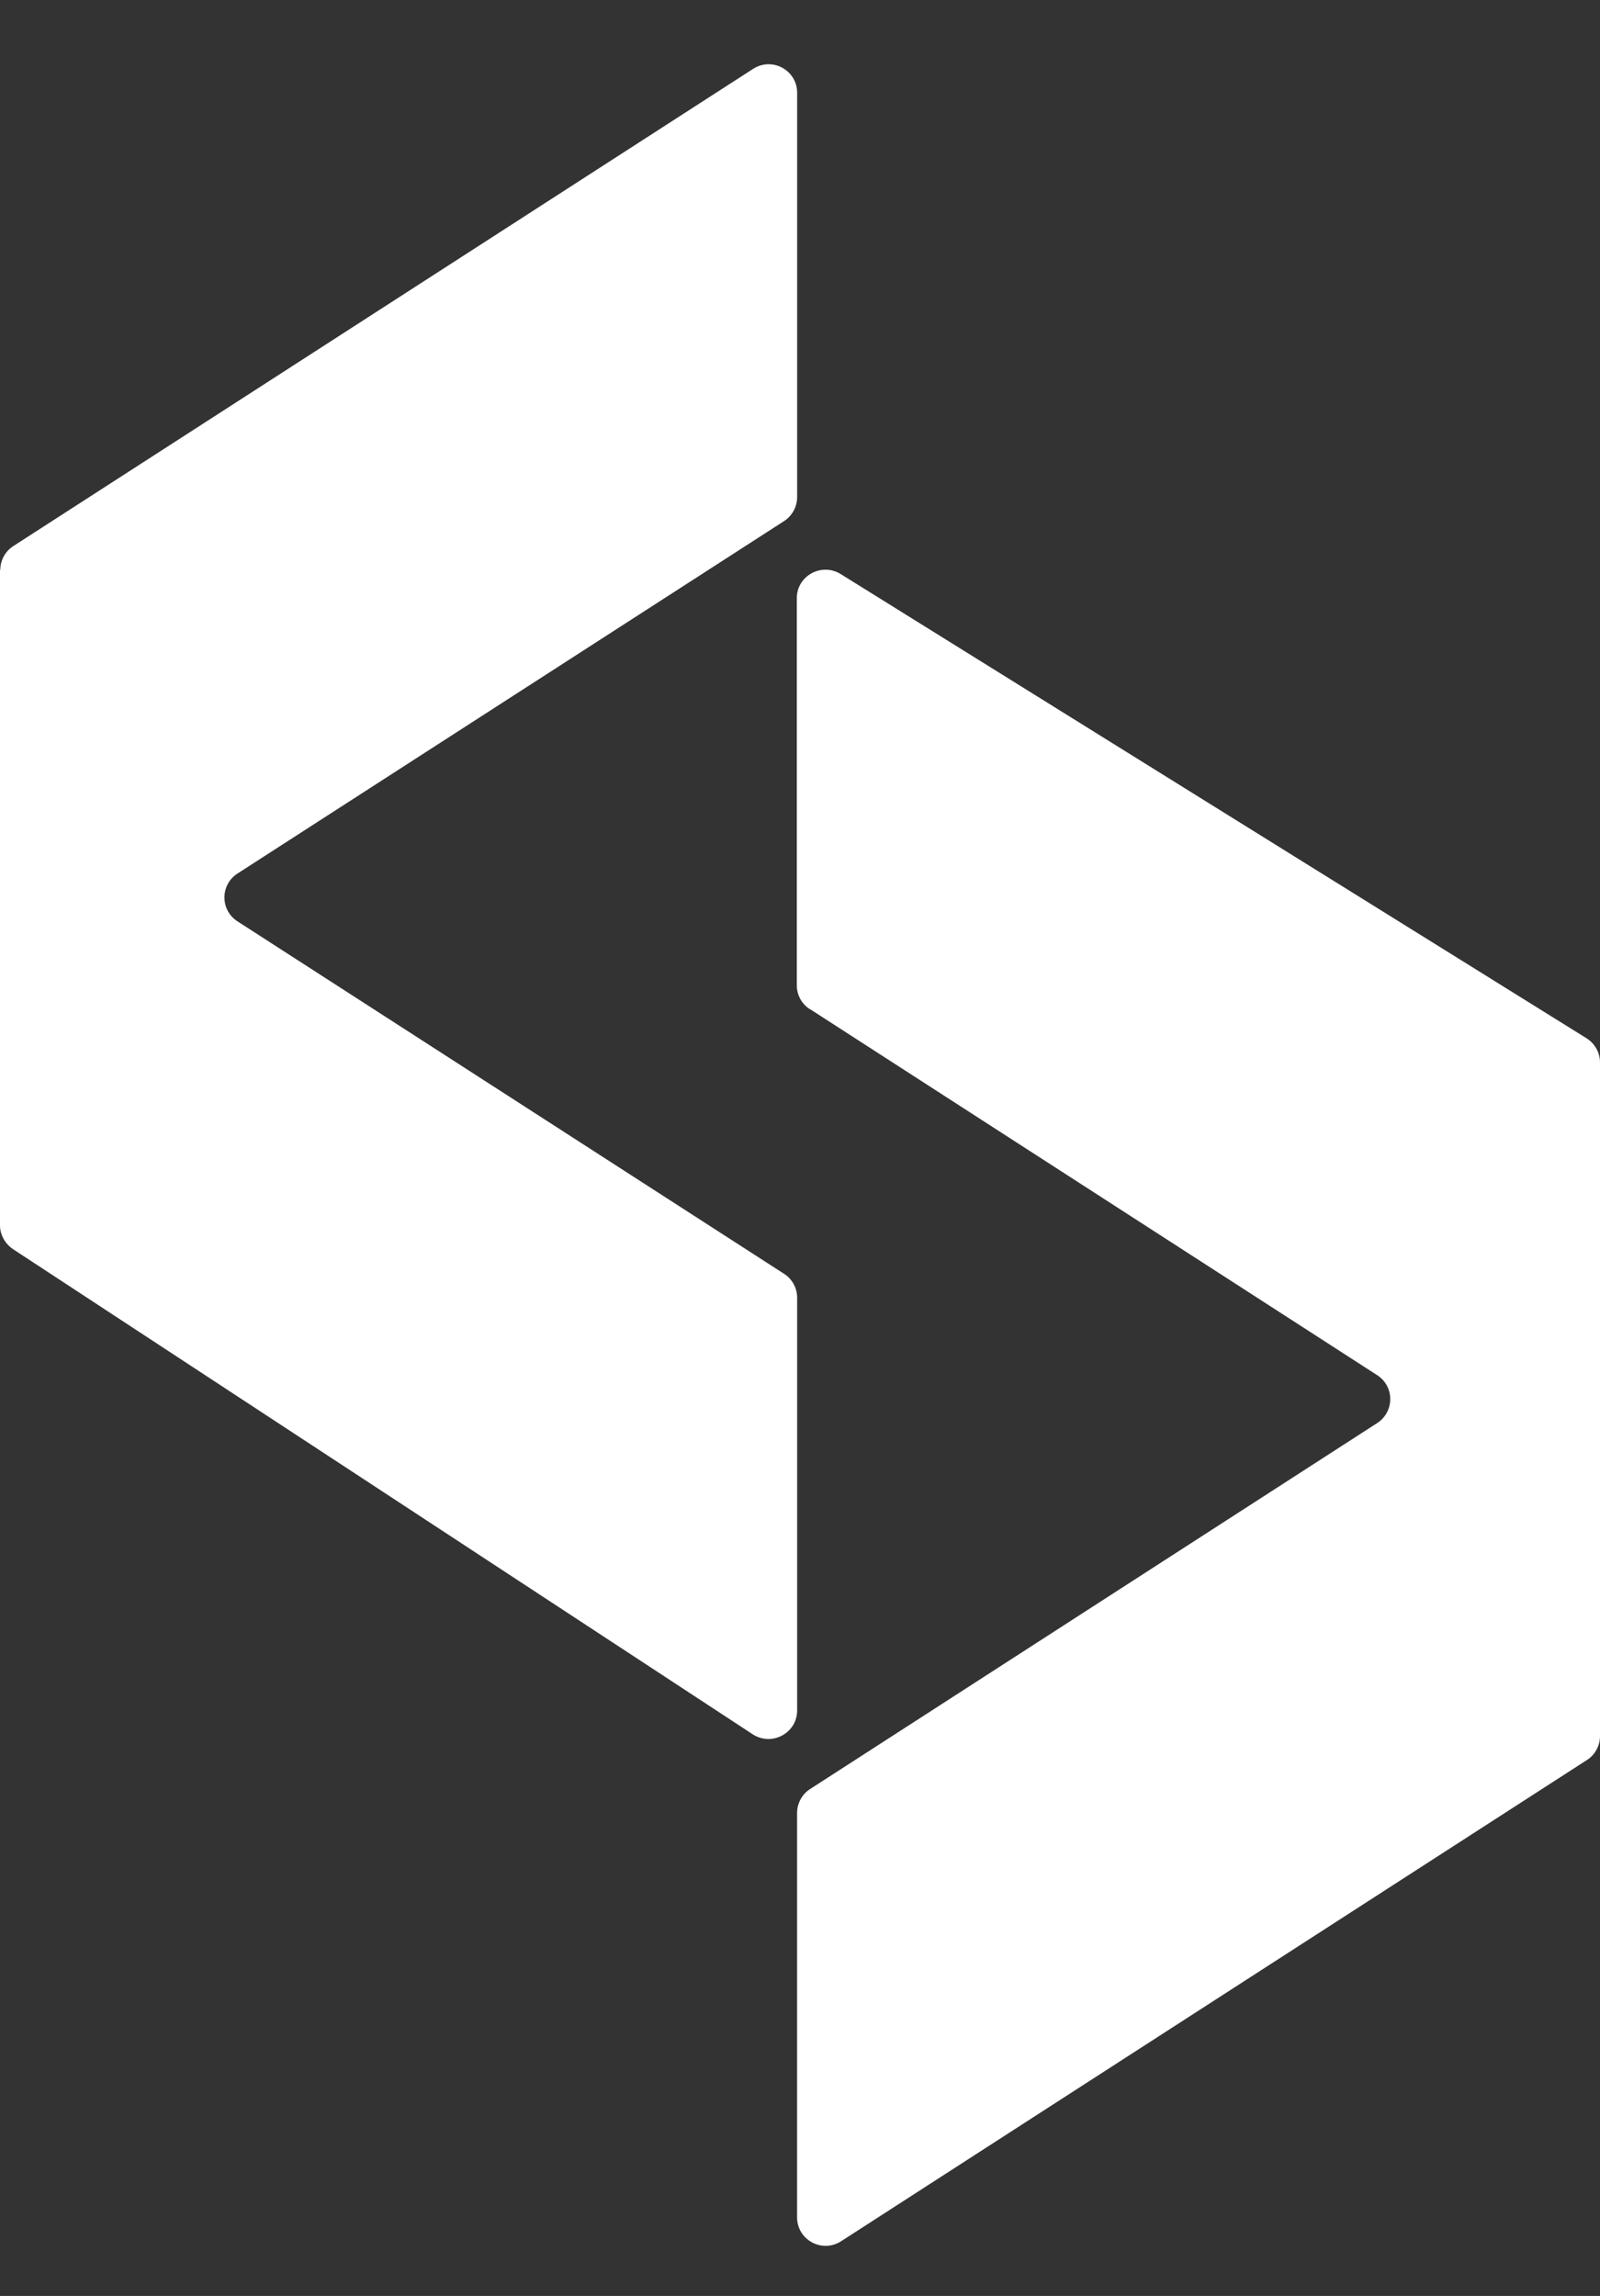
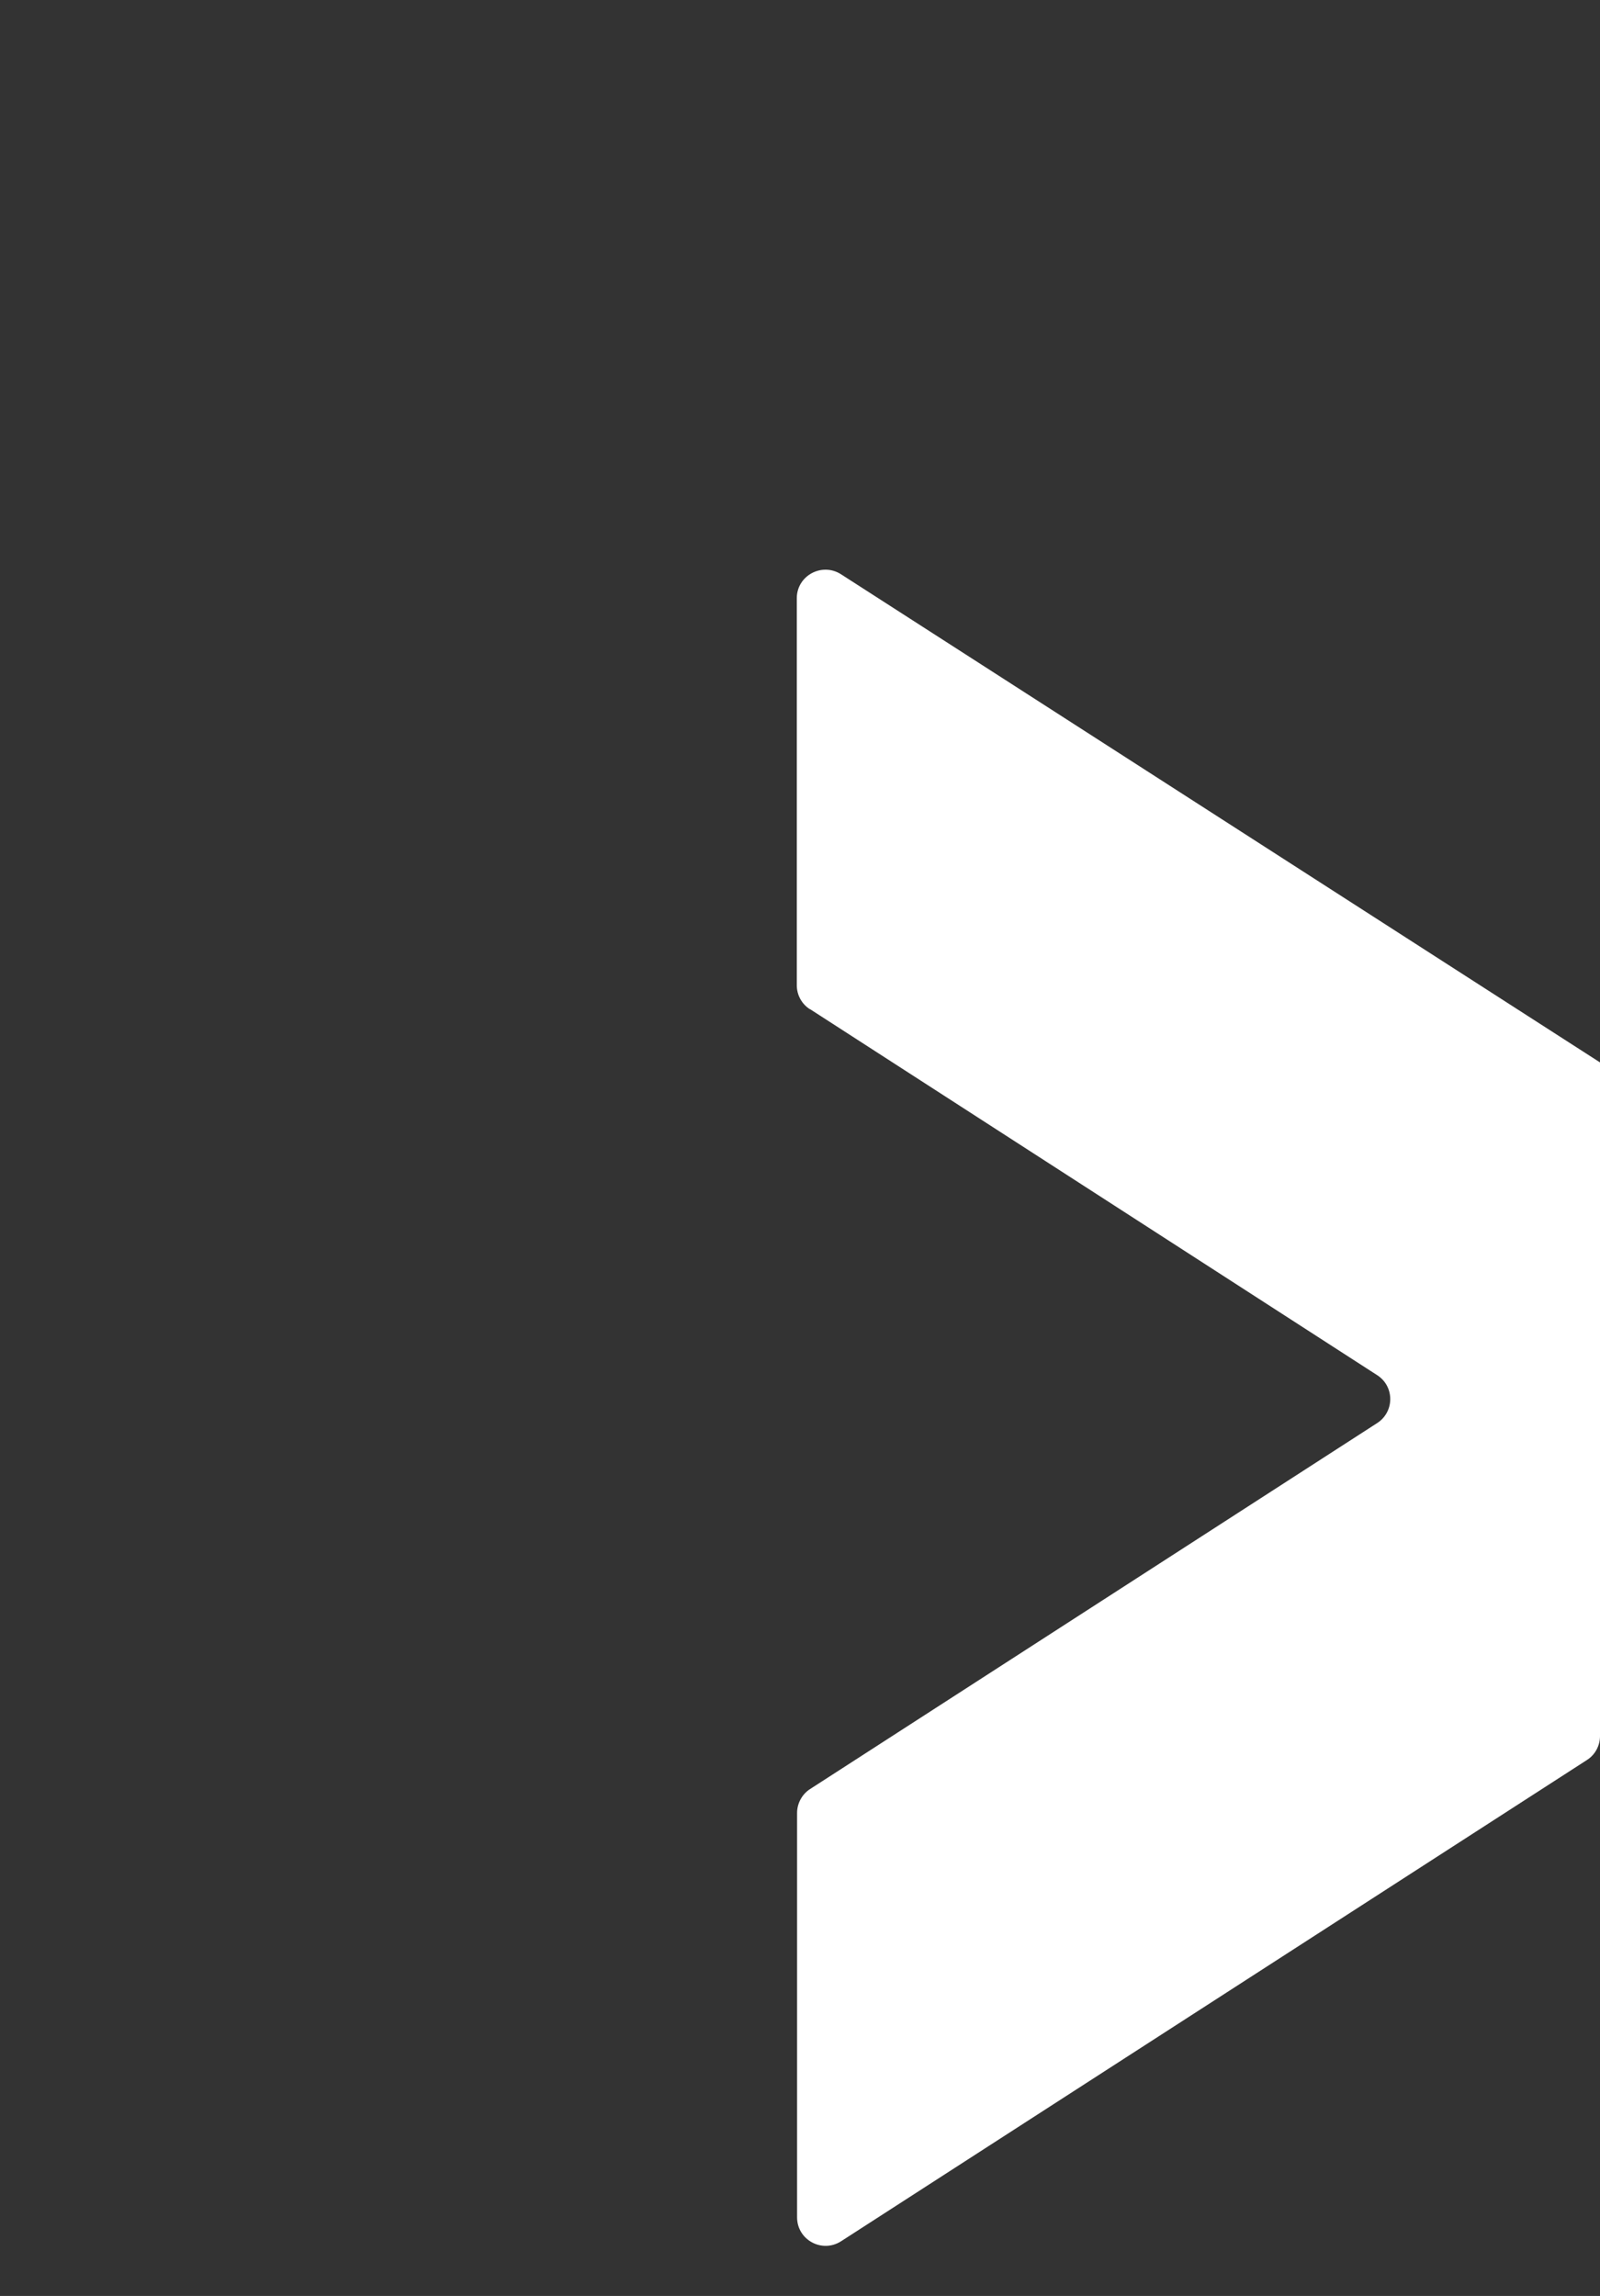
<svg xmlns="http://www.w3.org/2000/svg" width="23" height="33" viewBox="0 0 23 33" fill="none">
  <rect x="0" y="0" width="23" height="33" fill="#333333" stroke="none" />
-   <path d="M11.645 14.505L19.798 19.766C20.047 19.927 20.047 20.291 19.798 20.453L11.645 25.714C11.529 25.788 11.458 25.921 11.458 26.057V31.869C11.458 32.196 11.819 32.39 12.093 32.212L22.813 25.296C22.93 25.222 23 25.09 23 24.953V15.27C23 15.129 22.925 14.997 22.805 14.922L12.085 8.251C11.811 8.081 11.454 8.275 11.454 8.598V14.161C11.454 14.302 11.525 14.43 11.641 14.505H11.645Z" fill="white" />
-   <path d="M0 8.188V17.61C0 17.747 0.071 17.875 0.187 17.954L10.82 24.927C11.094 25.105 11.459 24.911 11.459 24.584V18.653C11.459 18.512 11.388 18.384 11.272 18.309L3.413 13.242C3.164 13.081 3.164 12.717 3.413 12.556L11.272 7.489C11.388 7.414 11.459 7.282 11.459 7.146V1.334C11.459 1.007 11.098 0.813 10.824 0.991L0.191 7.849C0.075 7.923 0.004 8.056 0.004 8.192L0 8.188Z" fill="white" />
+   <path d="M11.645 14.505L19.798 19.766C20.047 19.927 20.047 20.291 19.798 20.453L11.645 25.714C11.529 25.788 11.458 25.921 11.458 26.057V31.869C11.458 32.196 11.819 32.39 12.093 32.212L22.813 25.296C22.93 25.222 23 25.09 23 24.953V15.27L12.085 8.251C11.811 8.081 11.454 8.275 11.454 8.598V14.161C11.454 14.302 11.525 14.43 11.641 14.505H11.645Z" fill="white" />
</svg>